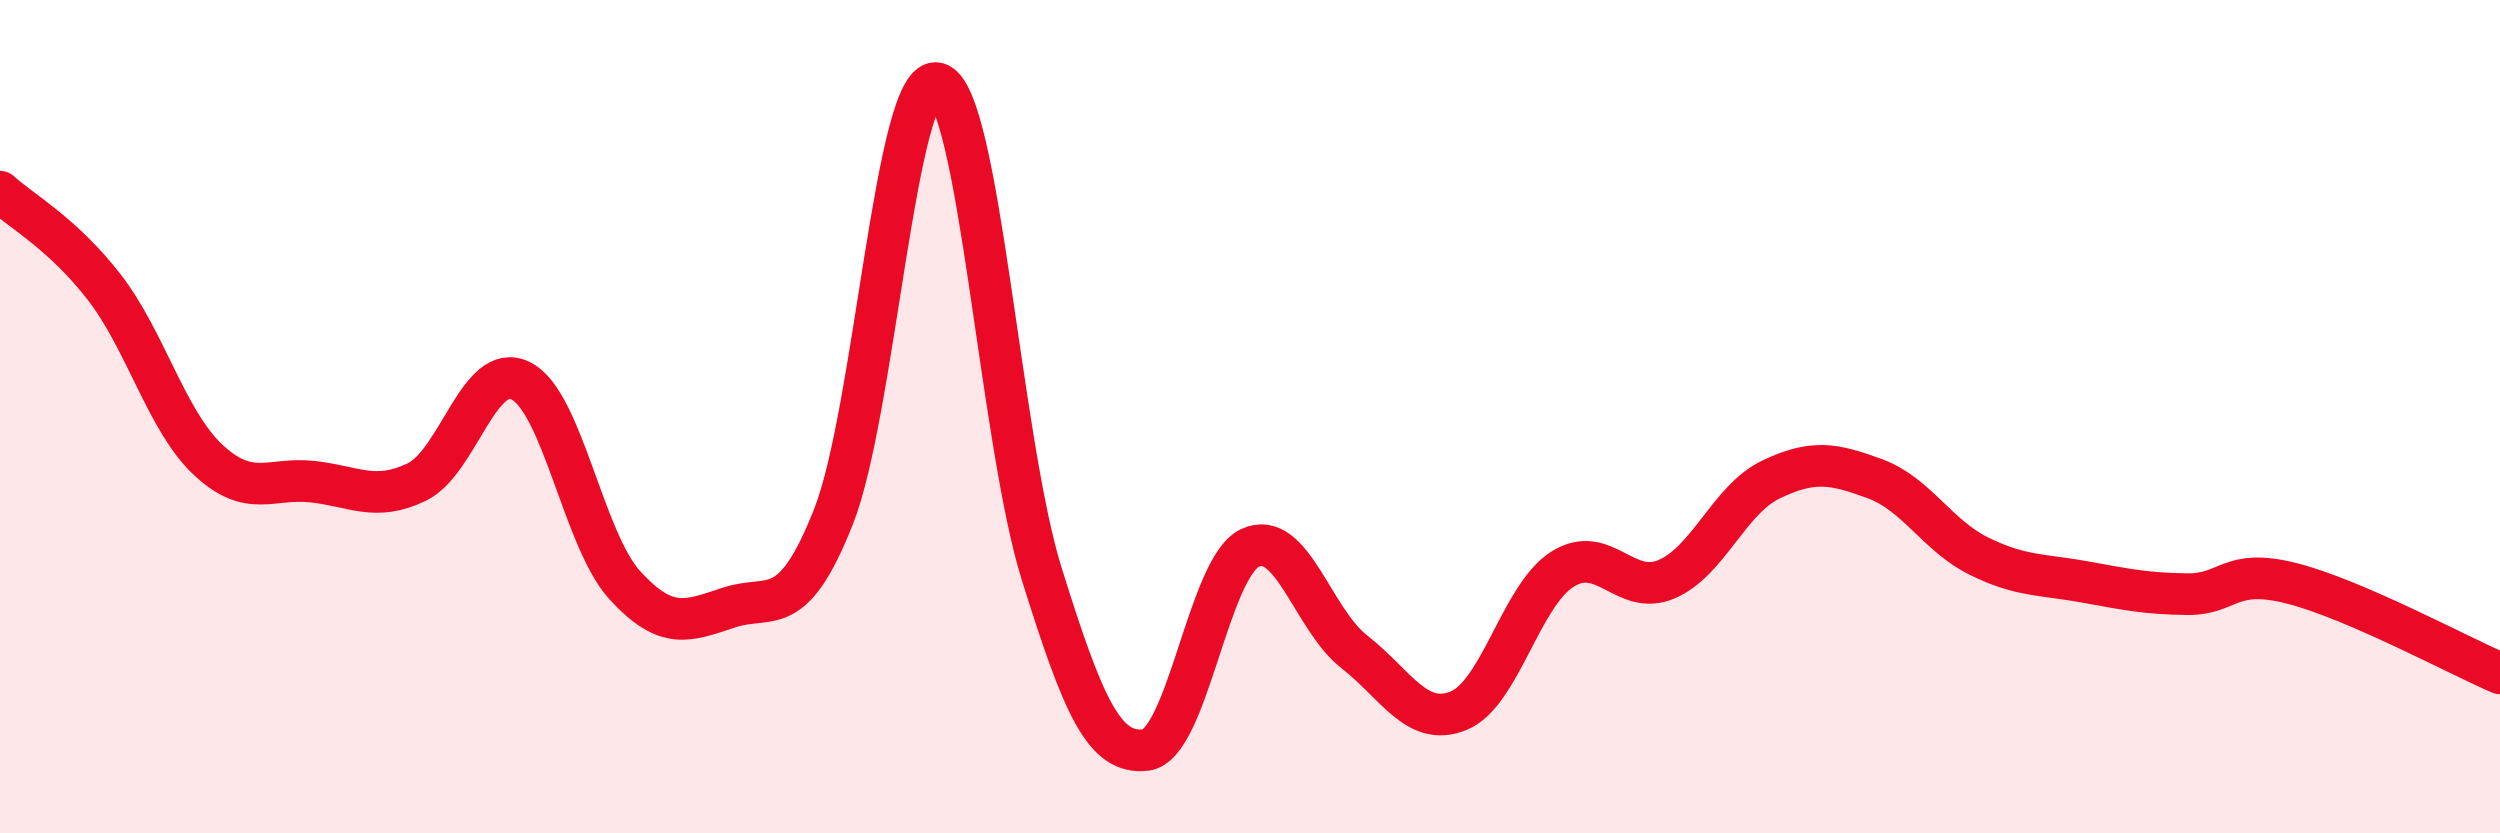
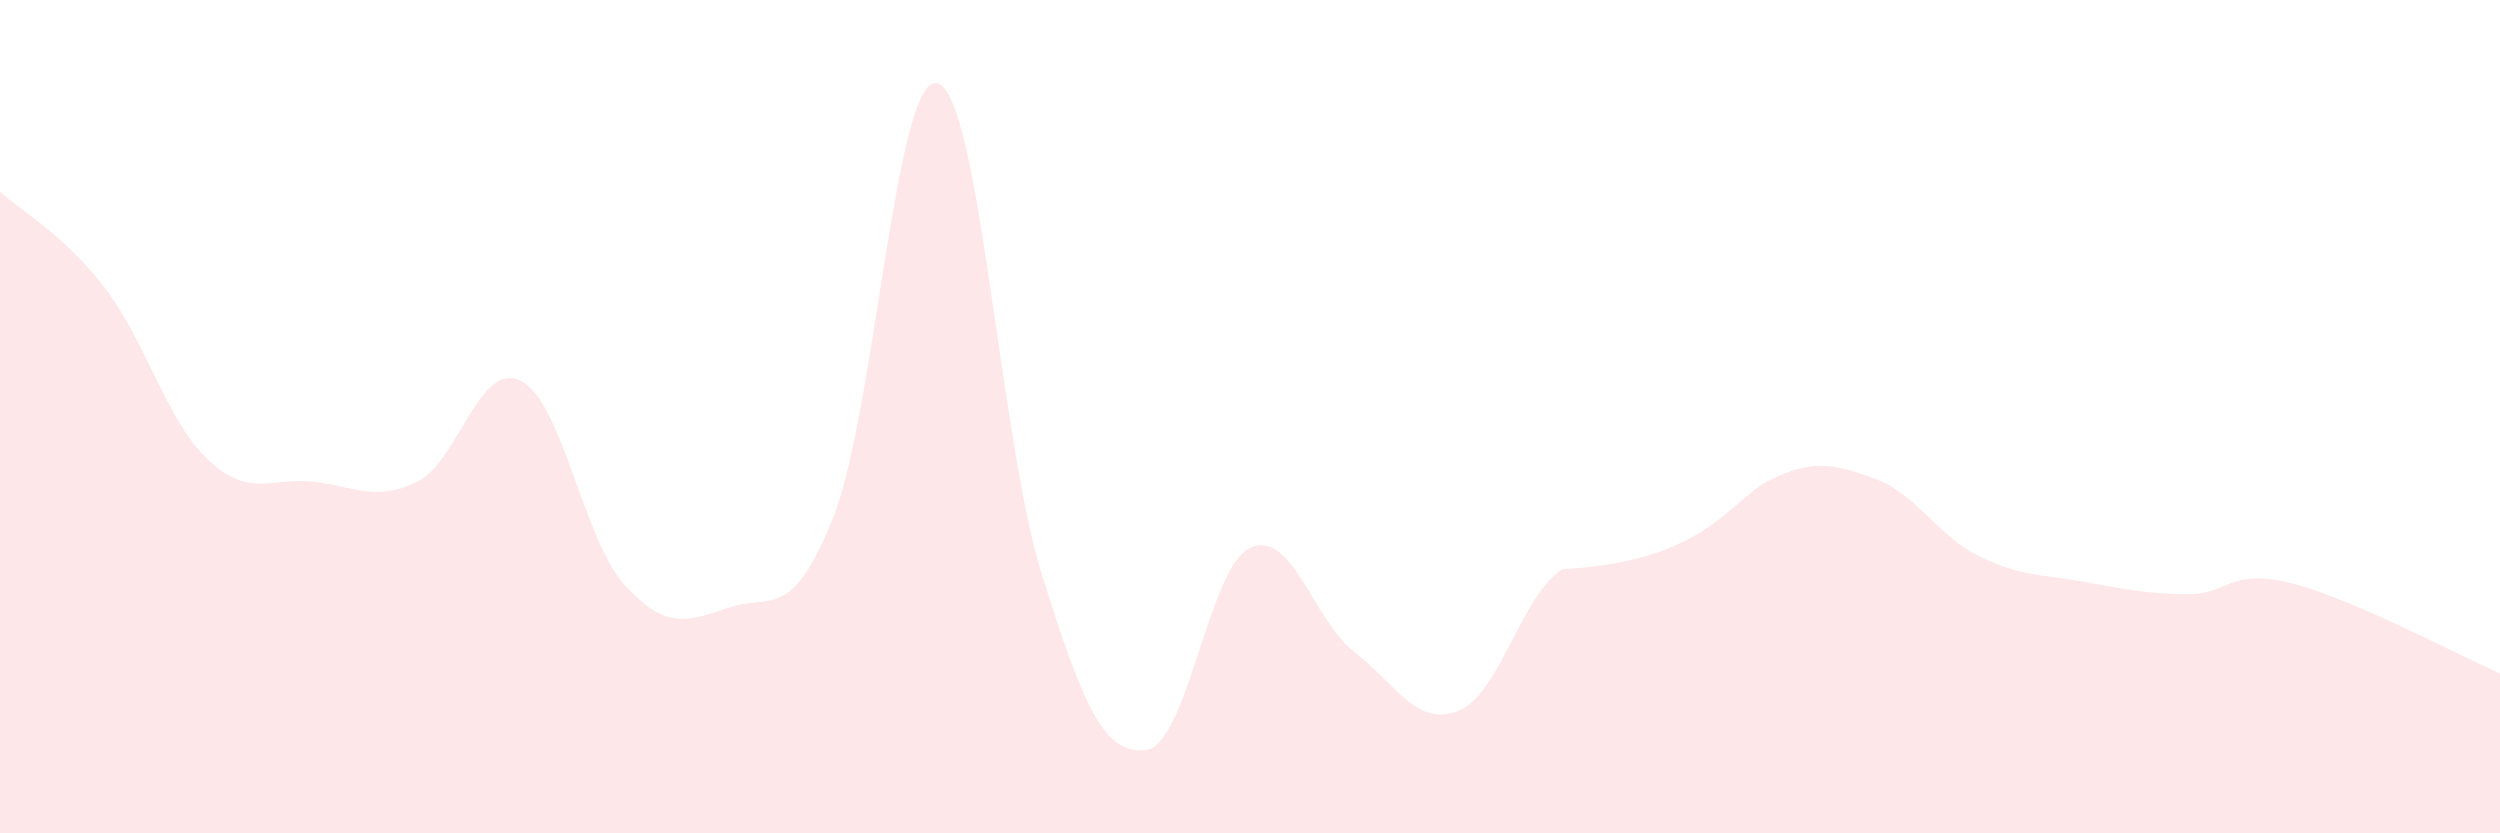
<svg xmlns="http://www.w3.org/2000/svg" width="60" height="20" viewBox="0 0 60 20">
-   <path d="M 0,4.6 C 0.5,5.06 1.5,5.6 2.5,6.89 C 3.5,8.18 4,10.11 5,11.04 C 6,11.97 6.5,11.45 7.5,11.56 C 8.5,11.67 9,12.05 10,11.57 C 11,11.09 11.5,8.64 12.5,9.14 C 13.5,9.64 14,12.96 15,14.05 C 16,15.14 16.5,14.91 17.5,14.58 C 18.5,14.25 19,14.93 20,12.41 C 21,9.89 21.5,1.73 22.5,2 C 23.5,2.27 24,10.57 25,13.77 C 26,16.97 26.5,18.12 27.5,18 C 28.5,17.88 29,13.62 30,13.15 C 31,12.68 31.5,14.86 32.5,15.64 C 33.5,16.42 34,17.46 35,17.06 C 36,16.66 36.5,14.29 37.5,13.66 C 38.5,13.03 39,14.33 40,13.9 C 41,13.47 41.5,11.99 42.5,11.51 C 43.5,11.03 44,11.12 45,11.49 C 46,11.86 46.5,12.86 47.5,13.35 C 48.5,13.84 49,13.78 50,13.96 C 51,14.14 51.5,14.25 52.5,14.26 C 53.5,14.27 53.5,13.62 55,14 C 56.5,14.38 59,15.73 60,16.16L60 20L0 20Z" fill="#EB0A25" opacity="0.1" stroke-linecap="round" stroke-linejoin="round" />
-   <path d="M 0,4.6 C 0.5,5.06 1.5,5.6 2.5,6.89 C 3.5,8.18 4,10.11 5,11.04 C 6,11.97 6.5,11.45 7.5,11.56 C 8.5,11.67 9,12.05 10,11.57 C 11,11.09 11.5,8.64 12.5,9.14 C 13.5,9.64 14,12.96 15,14.05 C 16,15.14 16.5,14.91 17.5,14.58 C 18.5,14.25 19,14.93 20,12.41 C 21,9.89 21.5,1.73 22.5,2 C 23.5,2.27 24,10.57 25,13.77 C 26,16.97 26.5,18.12 27.5,18 C 28.5,17.88 29,13.62 30,13.15 C 31,12.68 31.5,14.86 32.5,15.64 C 33.5,16.42 34,17.46 35,17.06 C 36,16.66 36.5,14.29 37.5,13.66 C 38.5,13.03 39,14.33 40,13.9 C 41,13.47 41.5,11.99 42.5,11.51 C 43.5,11.03 44,11.12 45,11.49 C 46,11.86 46.5,12.86 47.5,13.35 C 48.5,13.84 49,13.78 50,13.96 C 51,14.14 51.5,14.25 52.5,14.26 C 53.5,14.27 53.5,13.62 55,14 C 56.5,14.38 59,15.73 60,16.16" stroke="#EB0A25" stroke-width="1" fill="none" stroke-linecap="round" stroke-linejoin="round" />
+   <path d="M 0,4.6 C 0.5,5.06 1.5,5.6 2.5,6.89 C 3.5,8.18 4,10.11 5,11.04 C 6,11.97 6.5,11.45 7.5,11.56 C 8.5,11.67 9,12.05 10,11.57 C 11,11.09 11.5,8.64 12.5,9.14 C 13.5,9.64 14,12.96 15,14.05 C 16,15.14 16.5,14.91 17.5,14.58 C 18.5,14.25 19,14.93 20,12.41 C 21,9.89 21.5,1.73 22.5,2 C 23.5,2.27 24,10.57 25,13.77 C 26,16.97 26.5,18.12 27.5,18 C 28.5,17.88 29,13.62 30,13.15 C 31,12.68 31.5,14.86 32.5,15.64 C 33.5,16.42 34,17.46 35,17.06 C 36,16.66 36.5,14.29 37.5,13.66 C 41,13.47 41.5,11.99 42.5,11.51 C 43.5,11.03 44,11.12 45,11.49 C 46,11.86 46.5,12.86 47.5,13.35 C 48.5,13.84 49,13.78 50,13.96 C 51,14.14 51.5,14.25 52.5,14.26 C 53.5,14.27 53.5,13.62 55,14 C 56.5,14.38 59,15.73 60,16.16L60 20L0 20Z" fill="#EB0A25" opacity="0.1" stroke-linecap="round" stroke-linejoin="round" />
</svg>